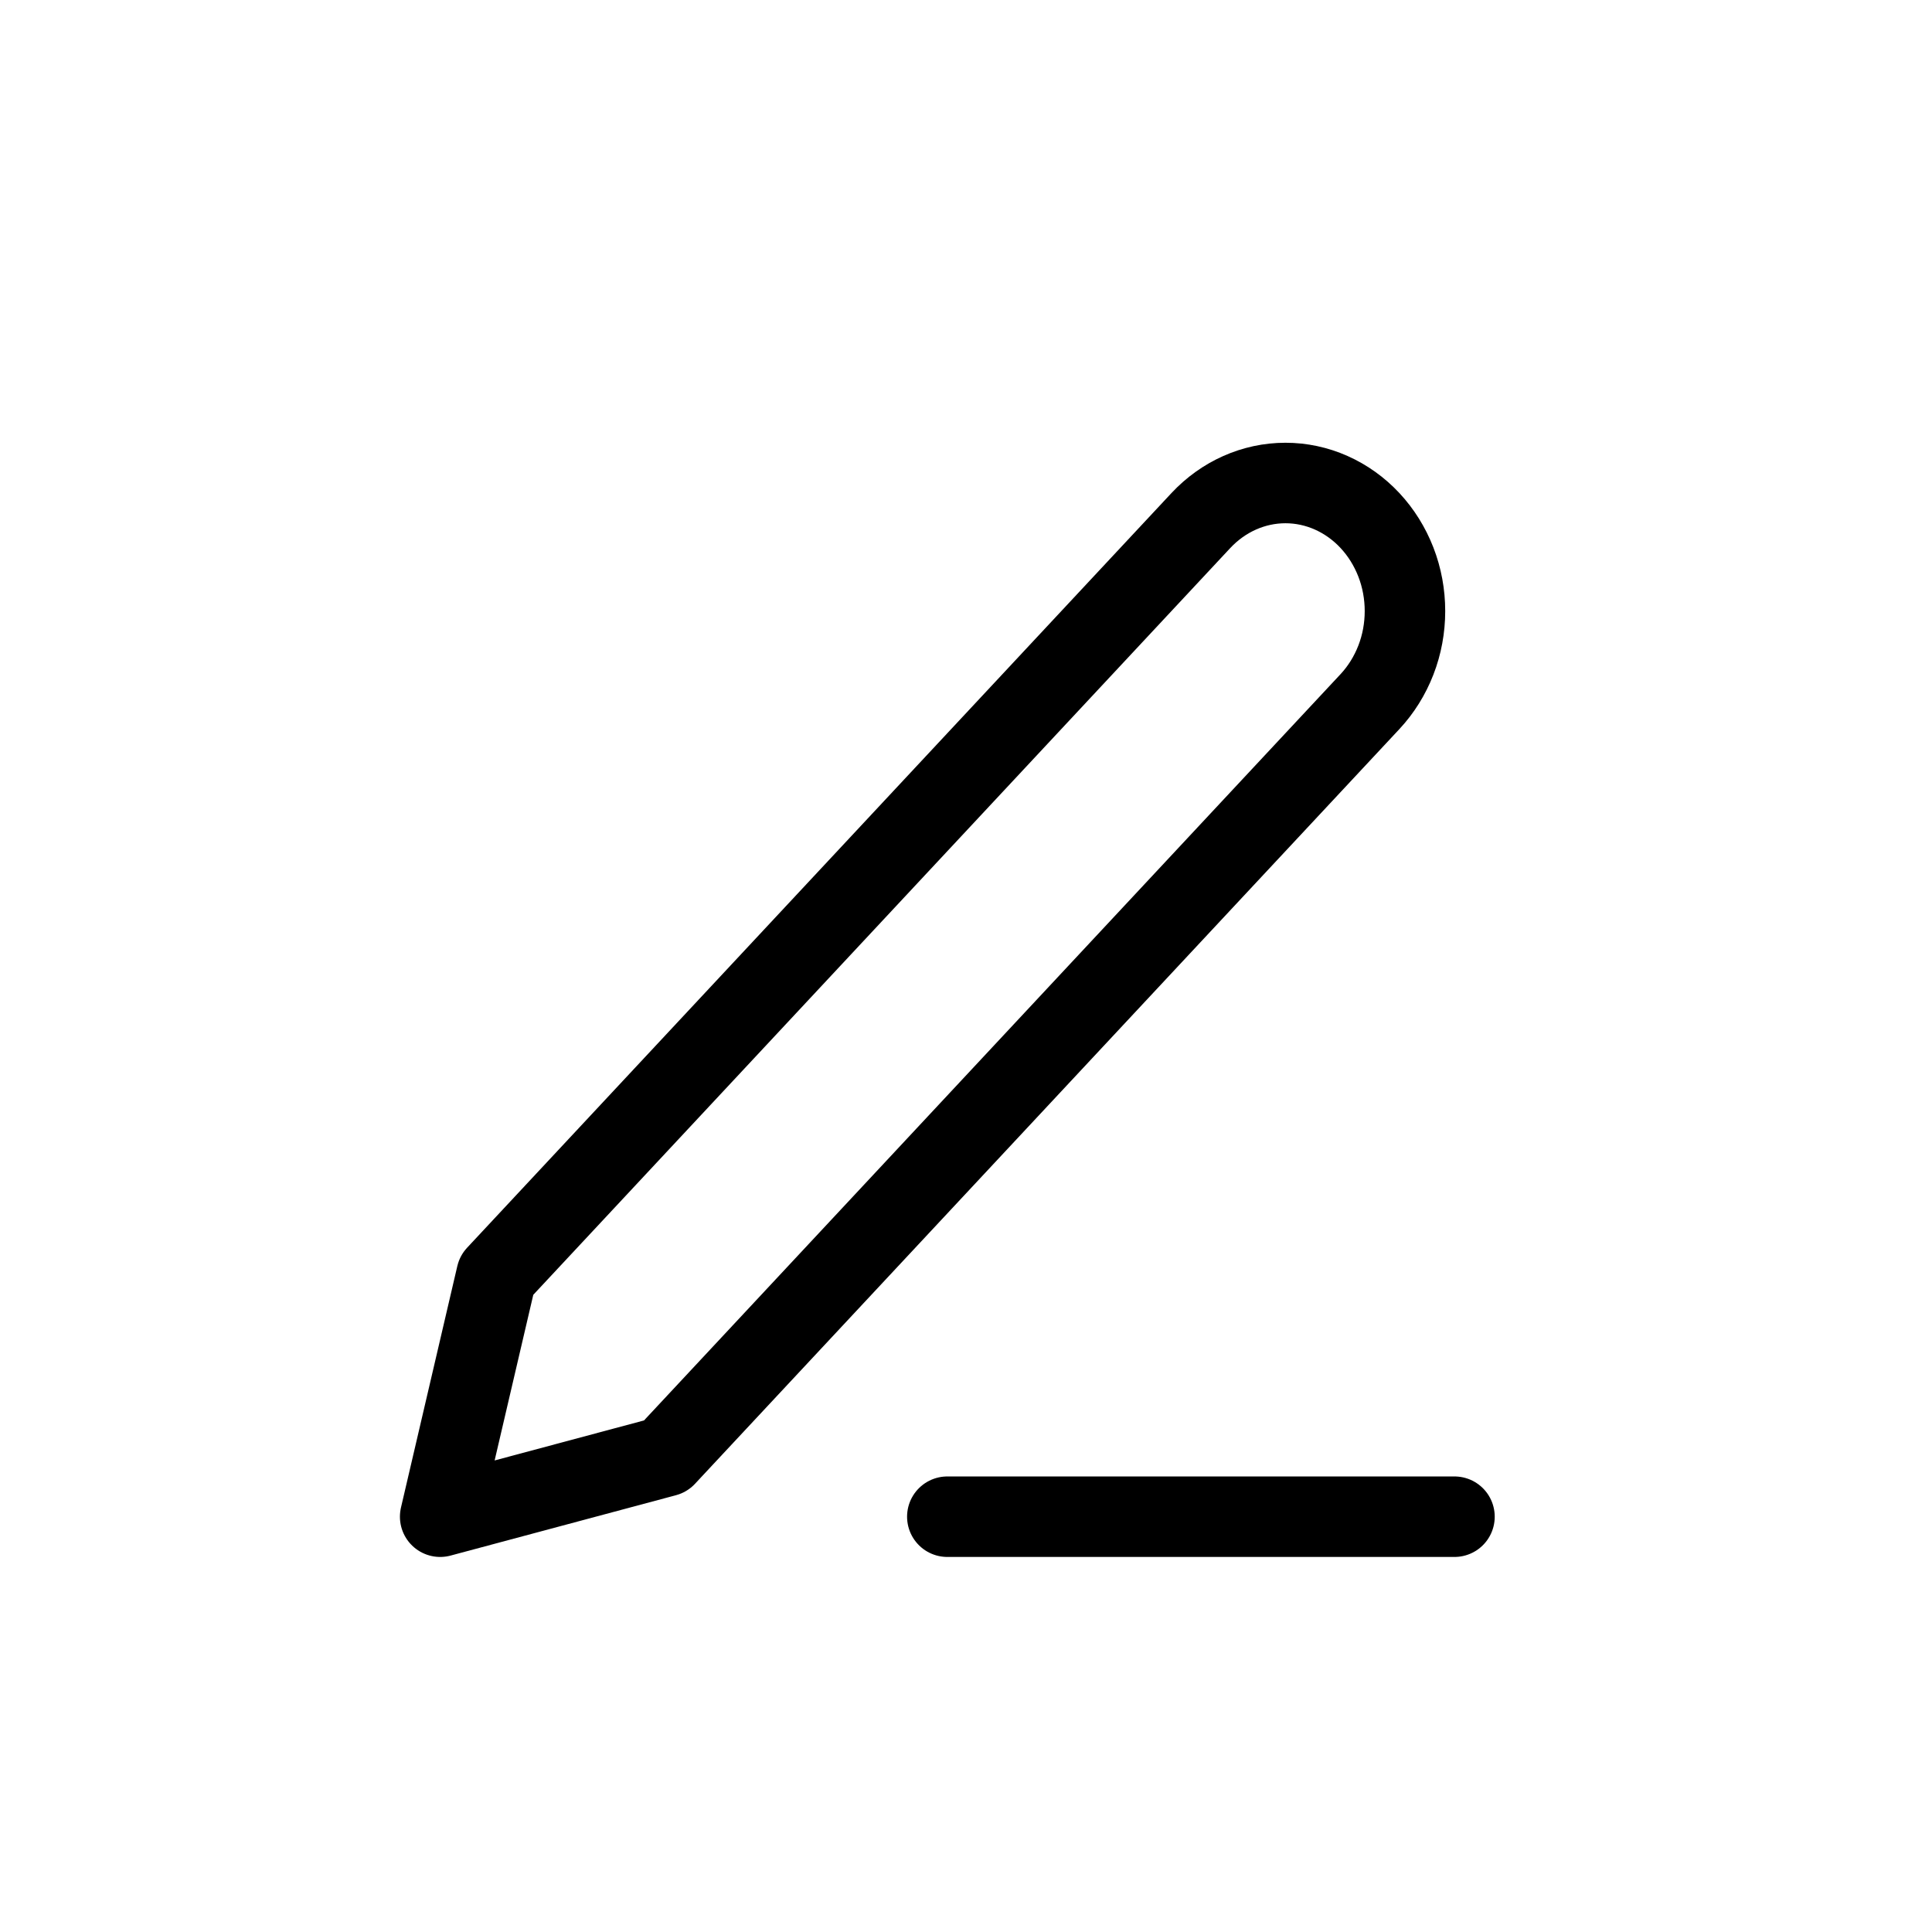
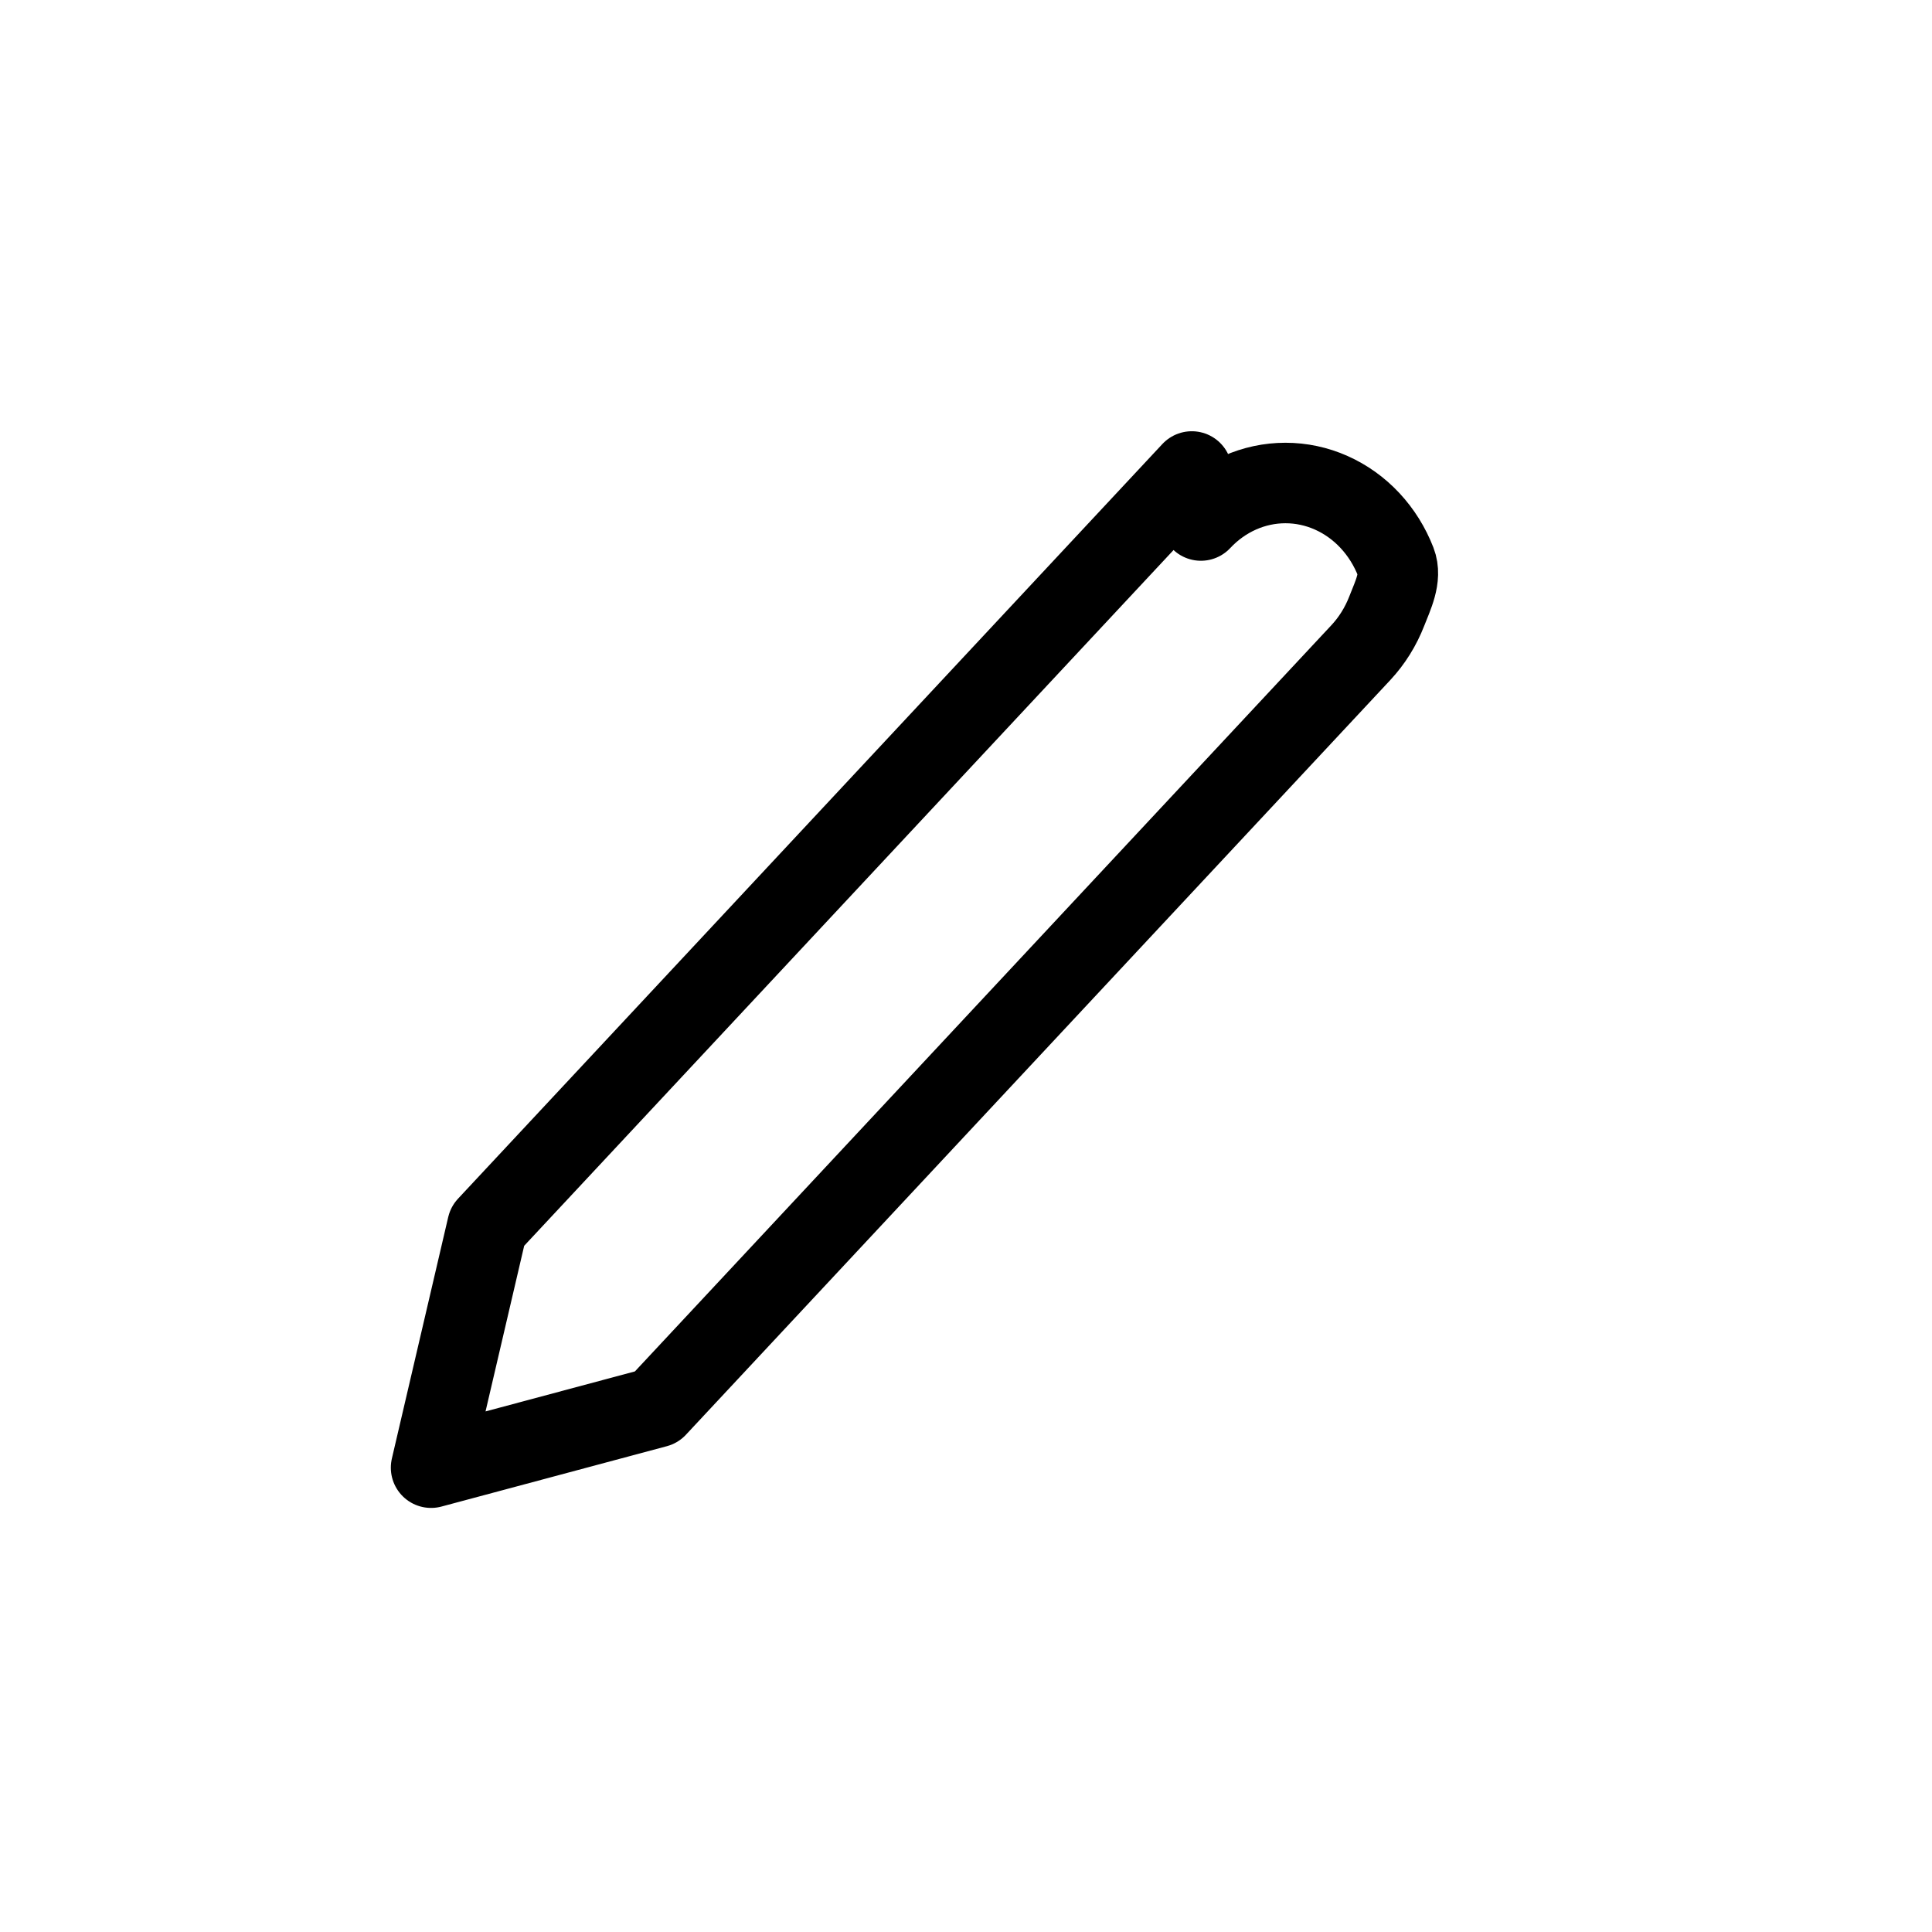
<svg xmlns="http://www.w3.org/2000/svg" fill="none" viewBox="0 0 24 24">
-   <path d="m11.768 18.841h6.3" stroke="#000" stroke-linecap="round" stroke-linejoin="round" />
-   <path d="m14.918 6.466c0.279-0.298 0.656-0.466 1.05-0.466 0.195 0 0.388 0.041 0.568 0.121 0.18 0.08 0.344 0.197 0.482 0.345s0.247 0.323 0.322 0.516c0.075 0.193 0.113 0.4 0.113 0.609s-0.038 0.416-0.113 0.609c-0.075 0.193-0.184 0.368-0.322 0.516l-8.75 9.375-2.8 0.75 0.7-3 8.75-9.375z" stroke="#000" stroke-linecap="round" stroke-linejoin="round" />
+   <path d="m14.918 6.466c0.279-0.298 0.656-0.466 1.05-0.466 0.195 0 0.388 0.041 0.568 0.121 0.18 0.08 0.344 0.197 0.482 0.345s0.247 0.323 0.322 0.516s-0.038 0.416-0.113 0.609c-0.075 0.193-0.184 0.368-0.322 0.516l-8.75 9.375-2.8 0.75 0.7-3 8.75-9.375z" stroke="#000" stroke-linecap="round" stroke-linejoin="round" />
</svg>